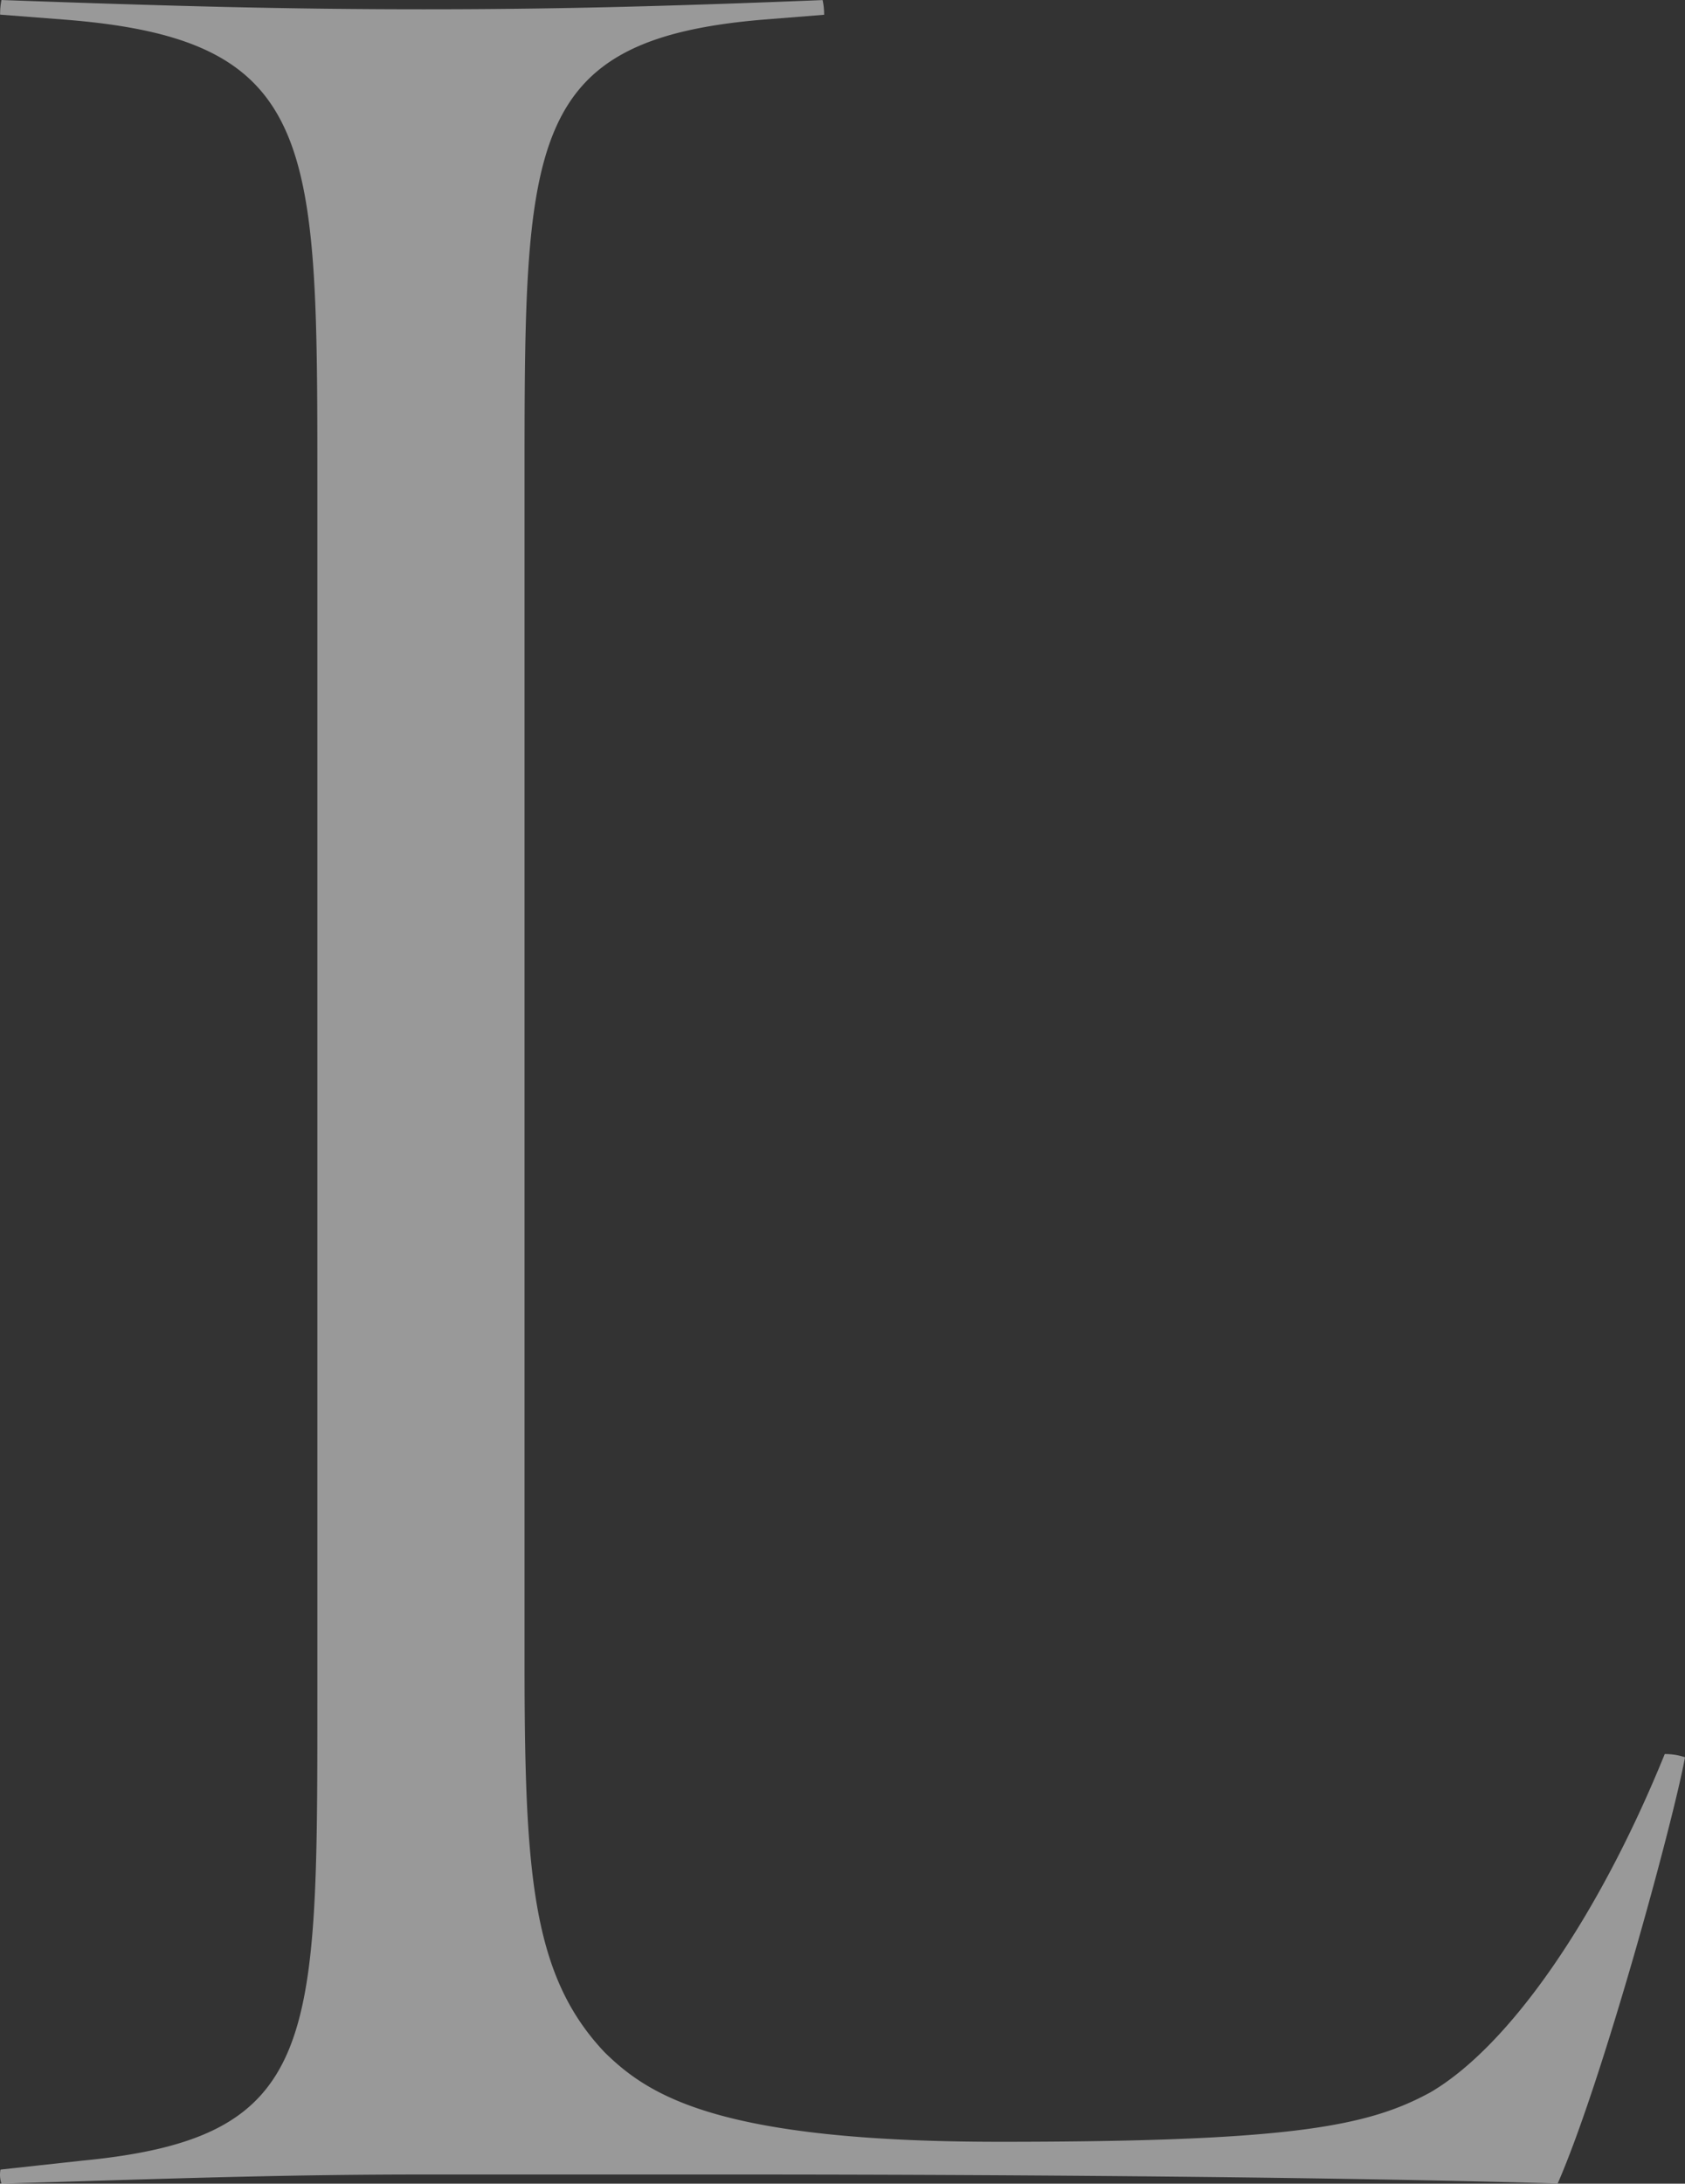
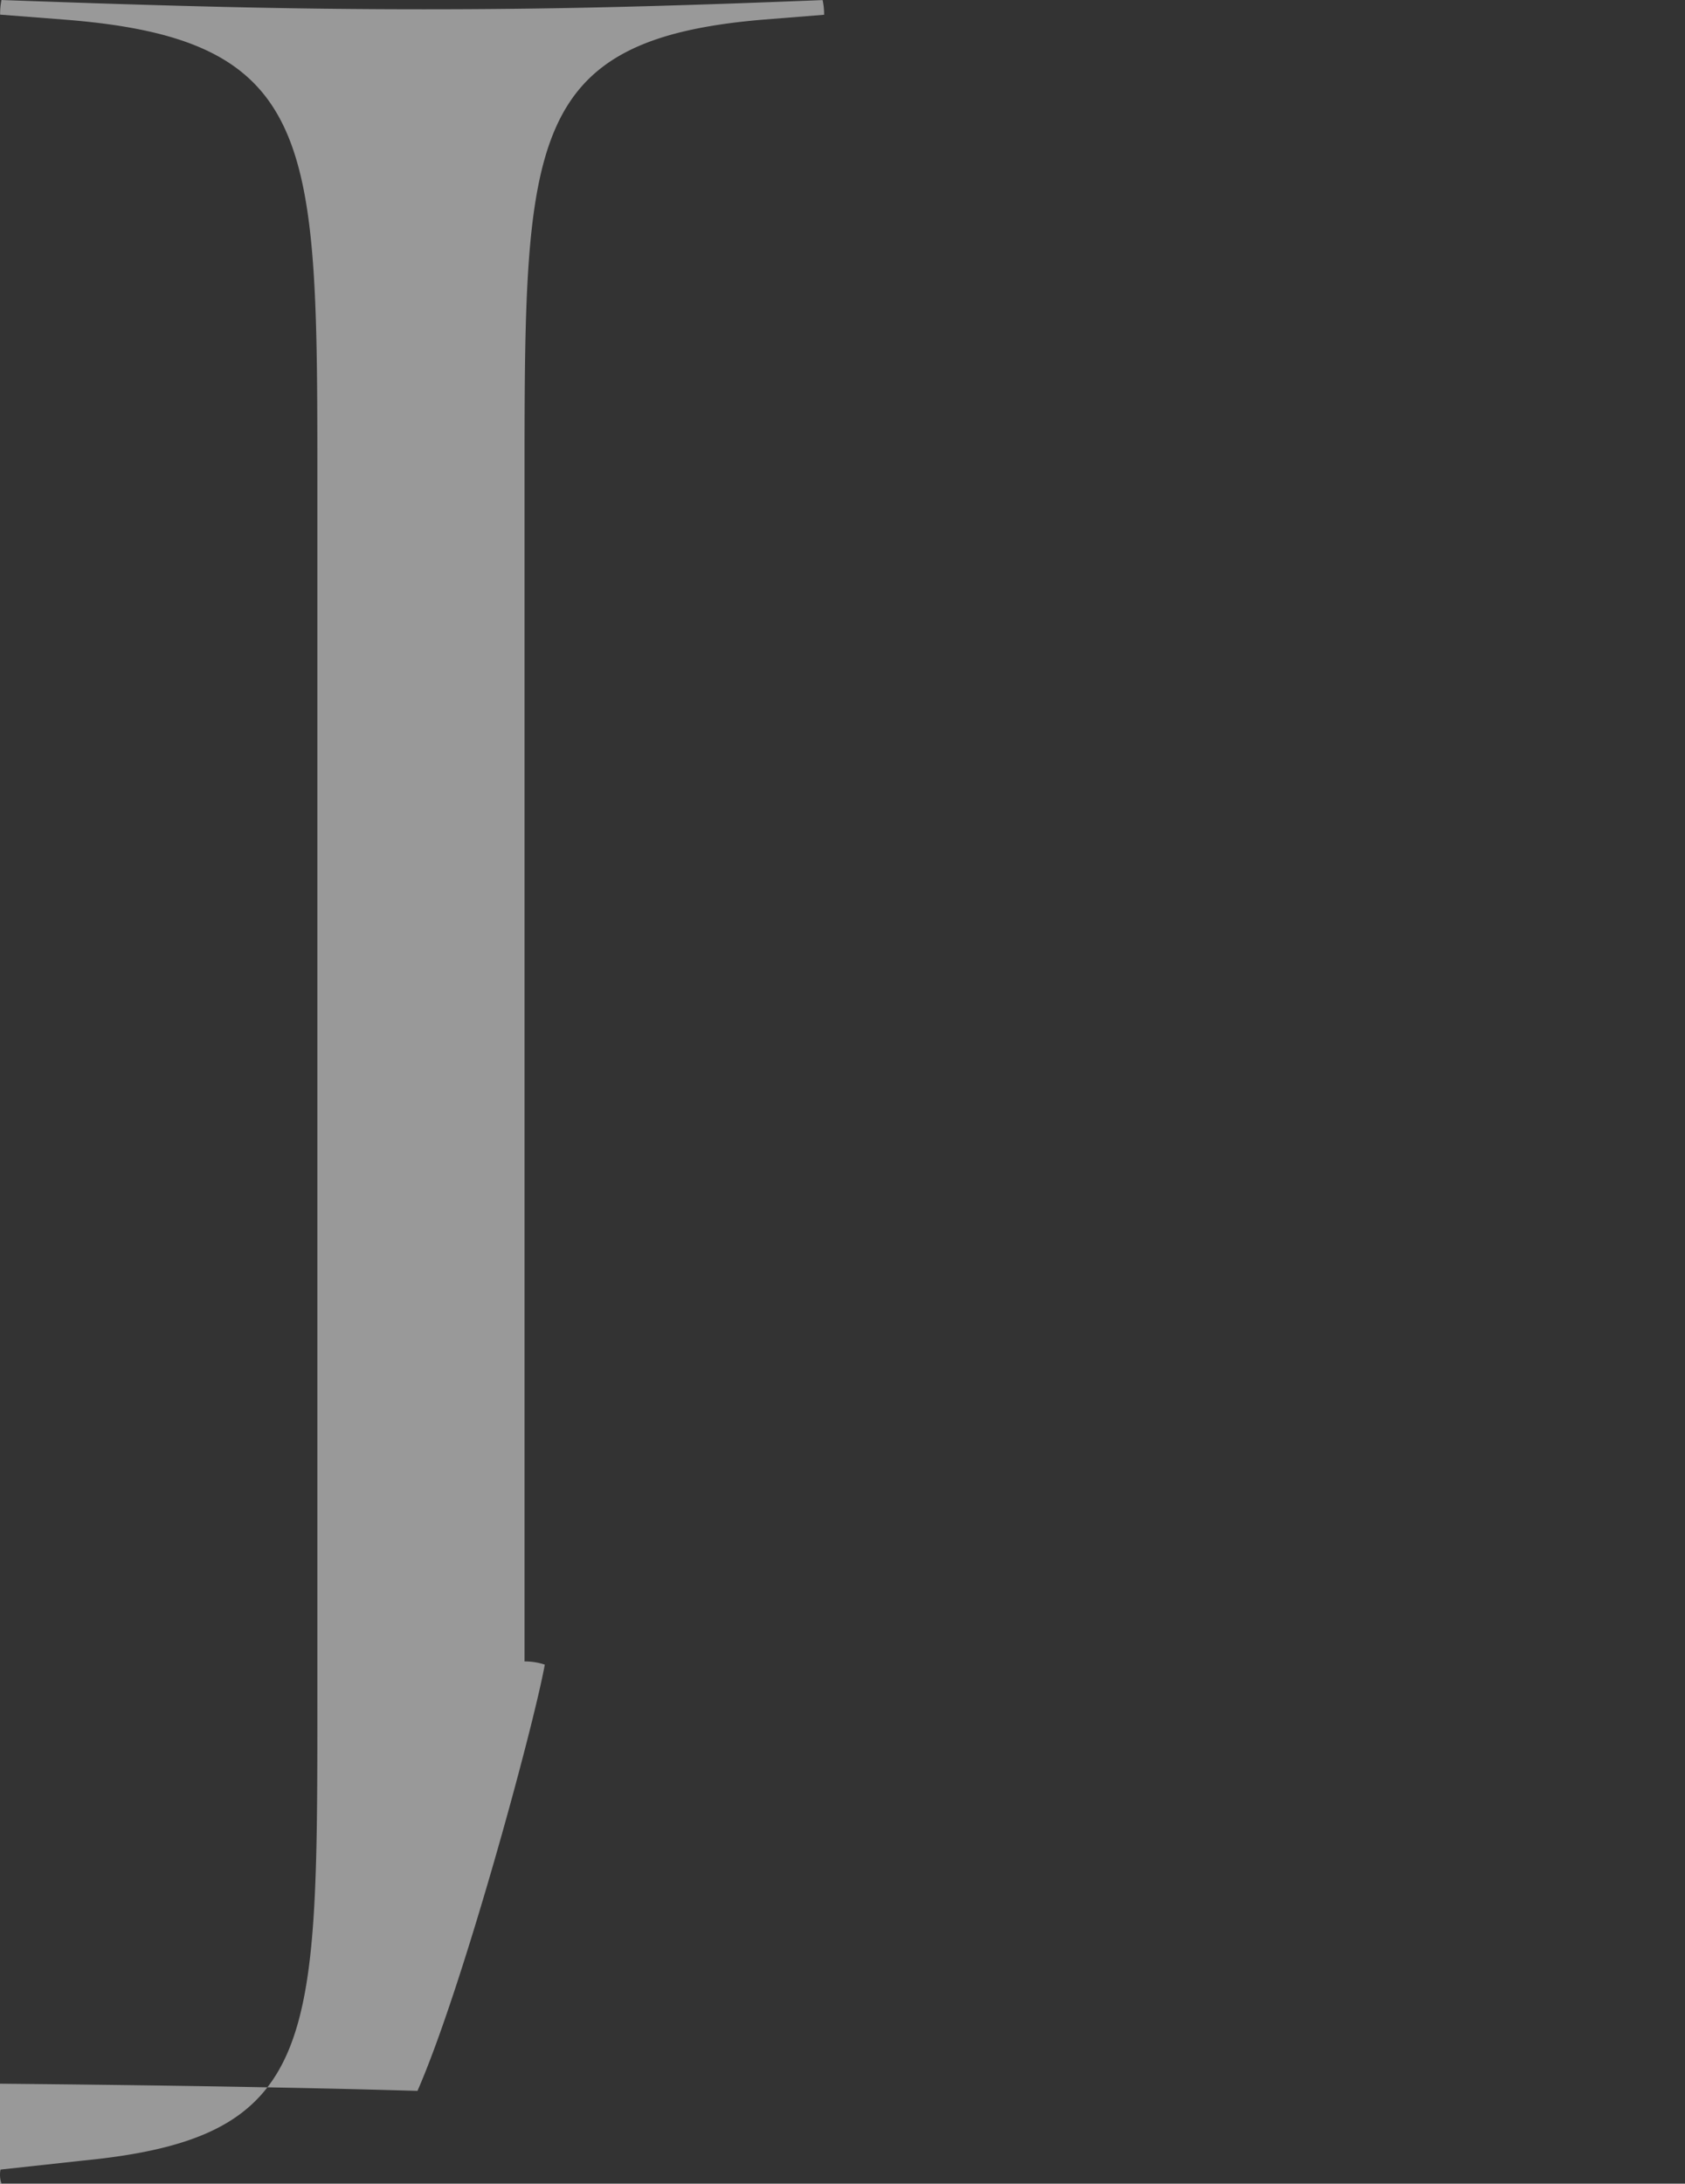
<svg xmlns="http://www.w3.org/2000/svg" width="268.546" height="347.982" viewBox="0 0 268.546 347.982">
  <rect x="0" y="0" width="268.546" height="347.982" fill="#333333" stroke="none" />
-   <path d="M1260.236,348.006a4.377,4.377,0,0,1-.154-2.244l13.052-1.426c37.446-3.631,37.446-18.325,37.446-73.017V76.8c0-54.175,0-70.523-40.36-73.654l-10.2-.79a11.016,11.016,0,0,1,.216-2.33c27.137.977,45.413,1.477,67.34,1.477,19.638,0,37.111-.4,63.529-1.466a11.122,11.122,0,0,1,.243,2.341l-9.614.767C1343.6,6.309,1343.6,22.651,1343.6,76.8V264.784c0,33.906,1.21,50.044,12.741,62.266,7.108,6.995,18.284,14.285,63.027,14.285,46.367,0,58.641-2.438,68.636-7.9,12.644-7.427,26.775-27.923,37.316-53.891h.142a10.018,10.018,0,0,1,3.086.511c-1.8,9.938-13.109,51.555-20.292,67.926-29.423-.886-78.989-1.432-130.959-1.432h-49.72c-19.979,0-35.809.489-59.771,1.227Z" transform="translate(-1260.002 -0.024)" fill="#fff" opacity="0.5" />
+   <path d="M1260.236,348.006a4.377,4.377,0,0,1-.154-2.244l13.052-1.426c37.446-3.631,37.446-18.325,37.446-73.017V76.8c0-54.175,0-70.523-40.36-73.654l-10.2-.79a11.016,11.016,0,0,1,.216-2.33c27.137.977,45.413,1.477,67.34,1.477,19.638,0,37.111-.4,63.529-1.466a11.122,11.122,0,0,1,.243,2.341l-9.614.767C1343.6,6.309,1343.6,22.651,1343.6,76.8V264.784h.142a10.018,10.018,0,0,1,3.086.511c-1.8,9.938-13.109,51.555-20.292,67.926-29.423-.886-78.989-1.432-130.959-1.432h-49.72c-19.979,0-35.809.489-59.771,1.227Z" transform="translate(-1260.002 -0.024)" fill="#fff" opacity="0.5" />
</svg>